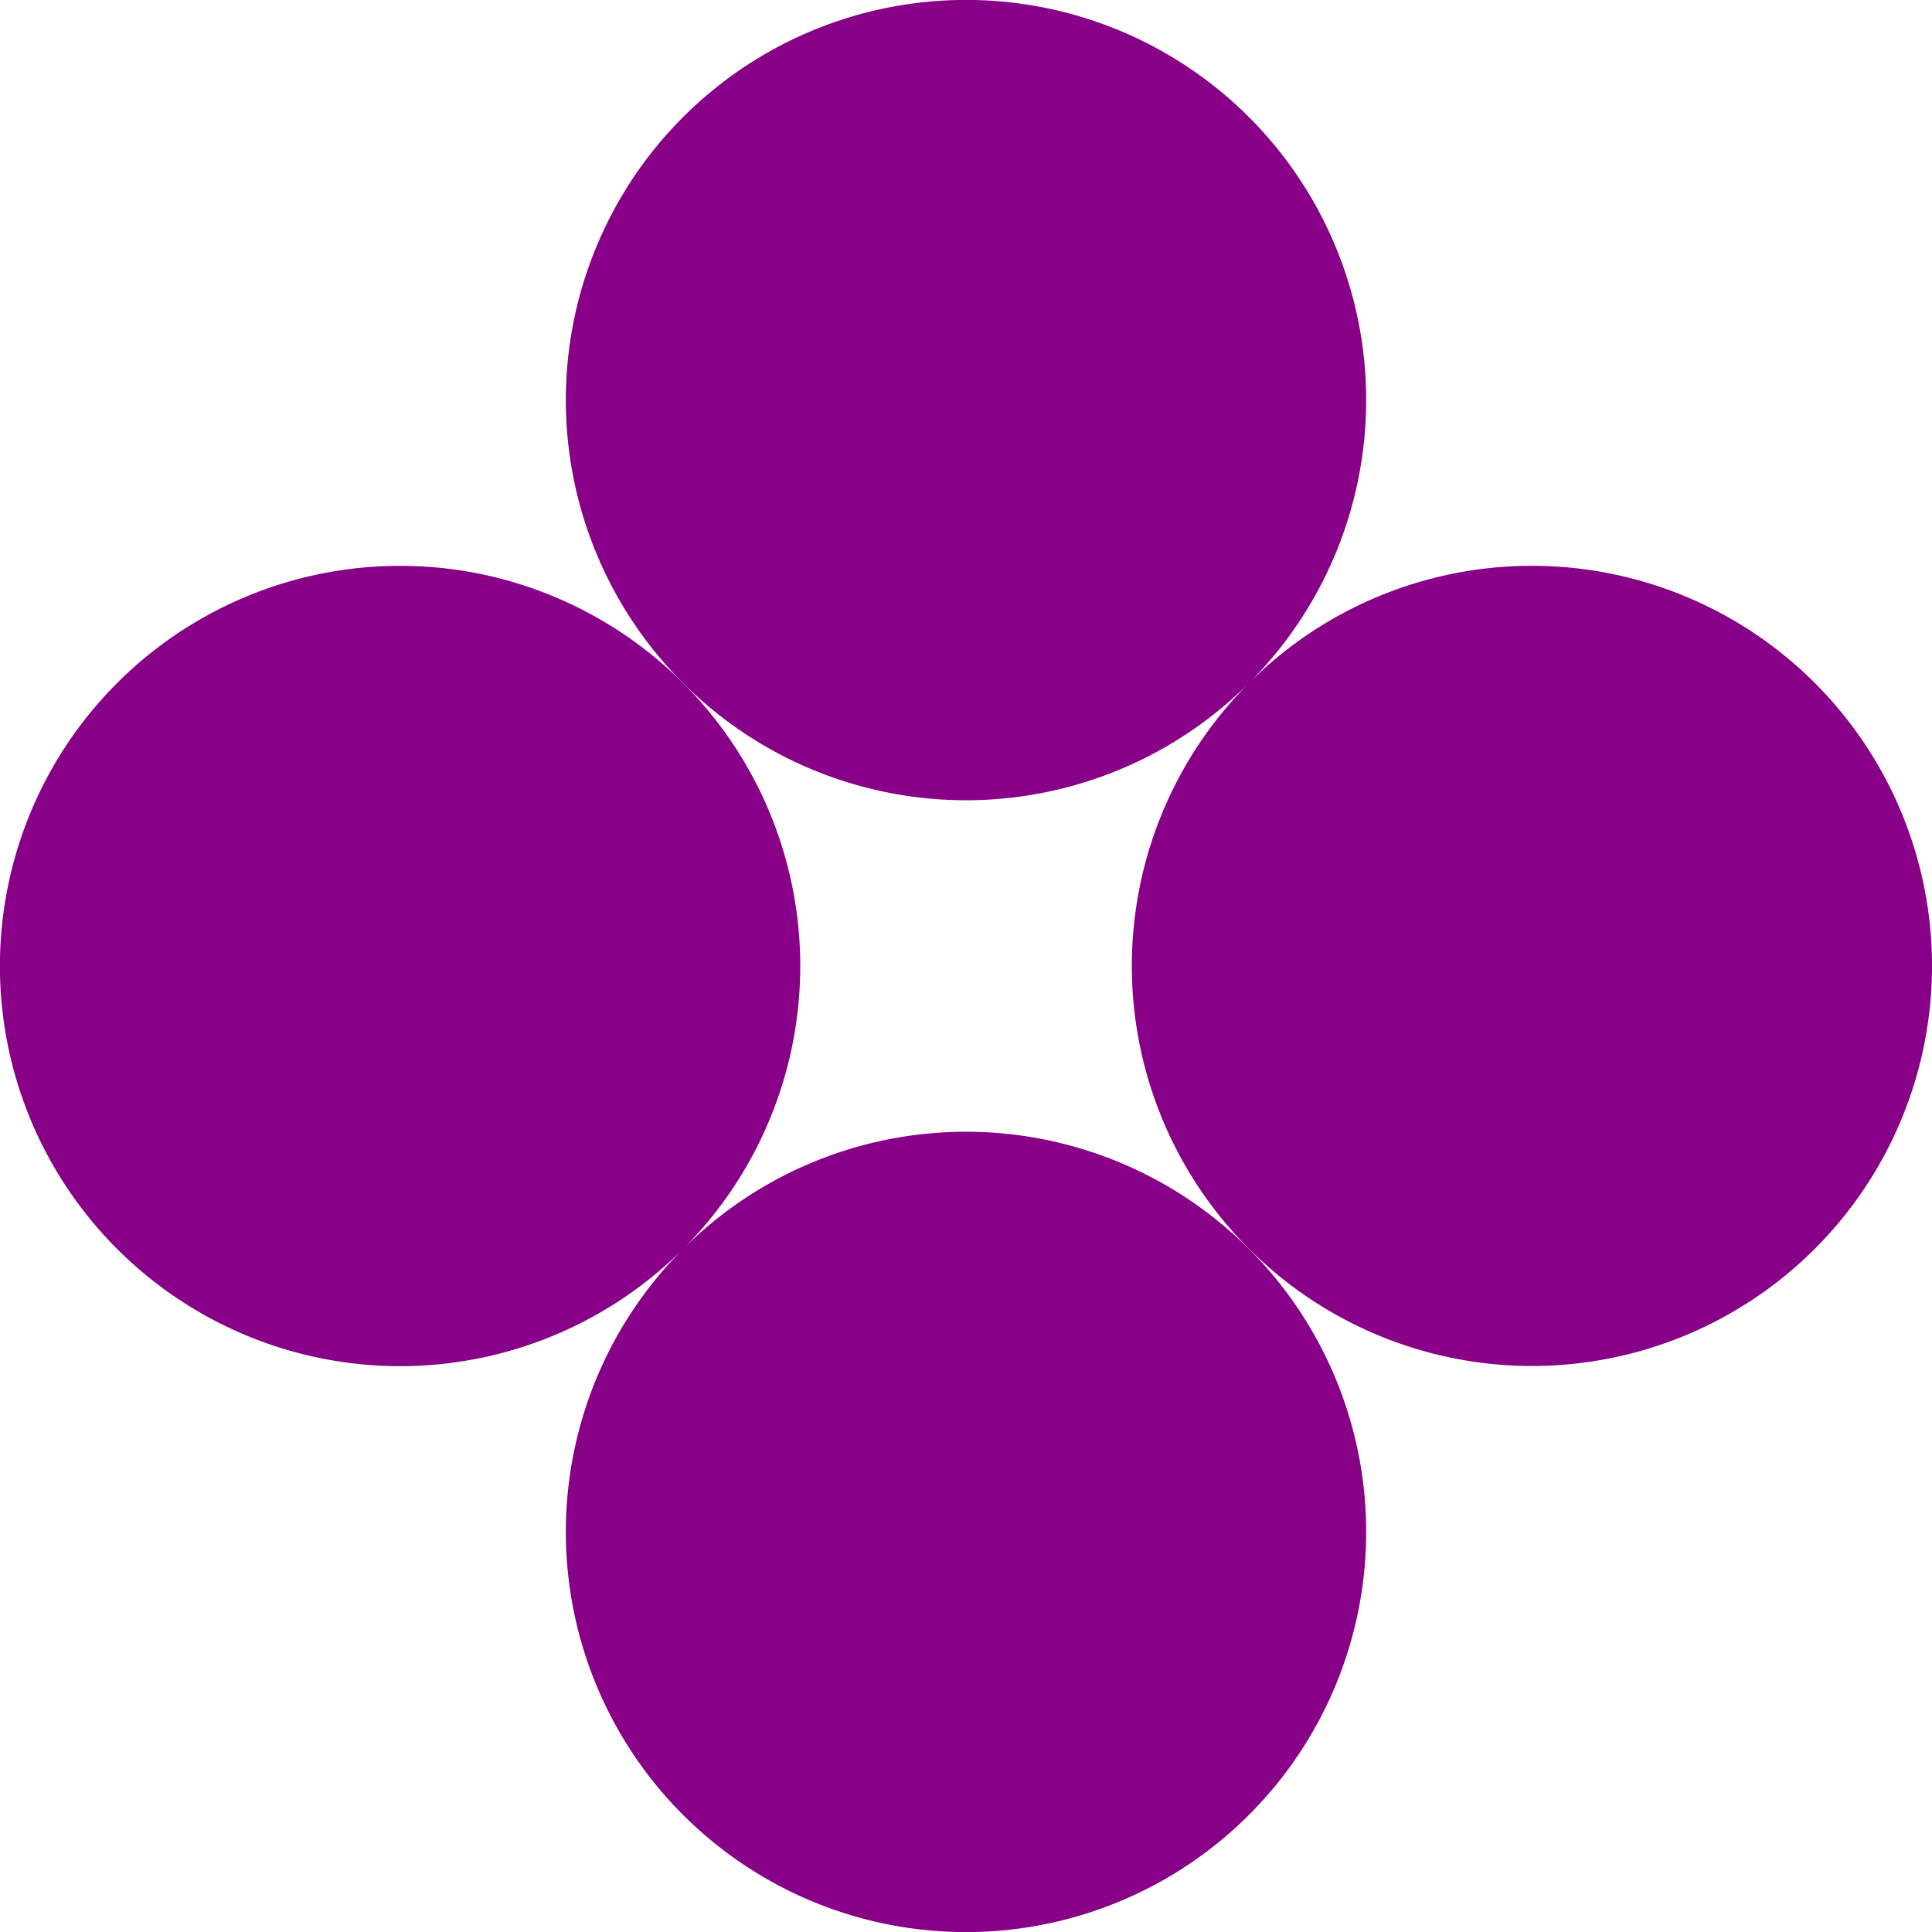
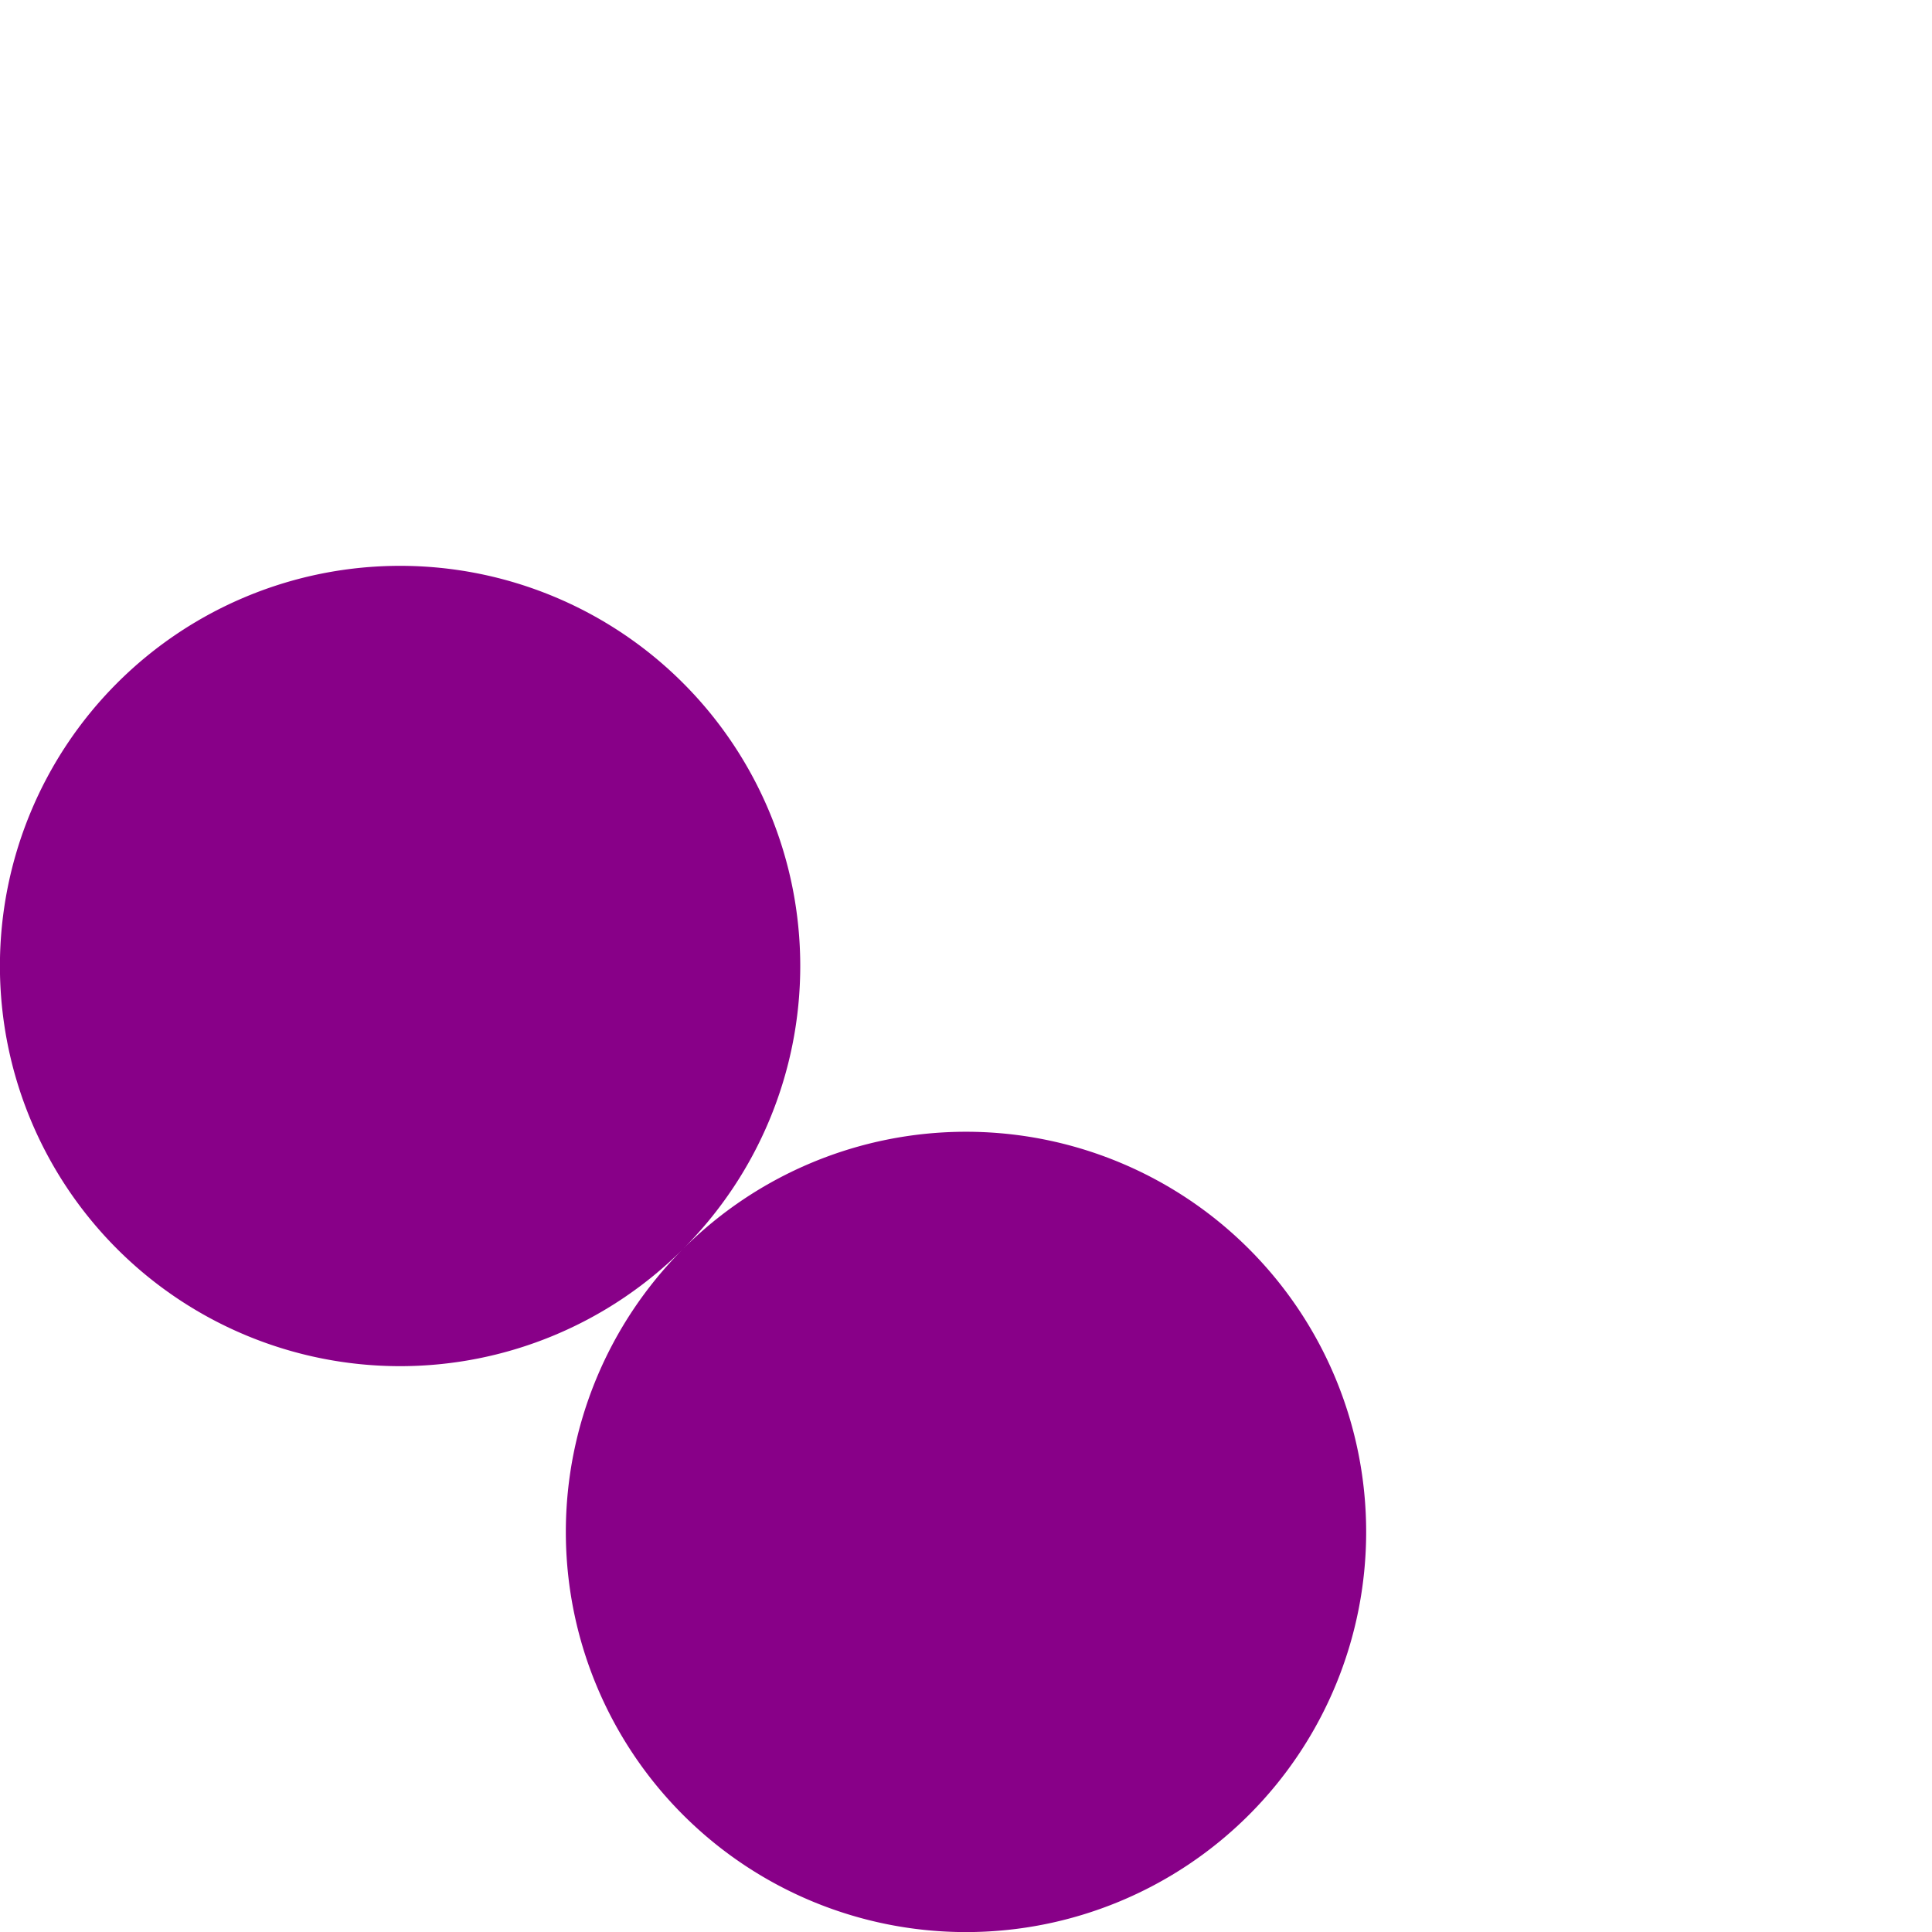
<svg xmlns="http://www.w3.org/2000/svg" viewBox="0 0 480 480">
  <g fill="#808">
-     <path d="M450.9 169.7a99.4 99.4 0 0 0-140.6 0A99.4 99.4 0 1 0 169.7 29.1a99.4 99.4 0 0 0 140.6 140.6 99.4 99.4 0 1 0 140.6 0Z" />
    <path d="M169.7 310.3A99.4 99.4 0 1 0 29.1 169.7a99.4 99.4 0 0 0 140.6 140.6 99.4 99.4 0 1 0 140.6 140.6 99.4 99.4 0 0 0-140.6-140.6Z" />
  </g>
</svg>